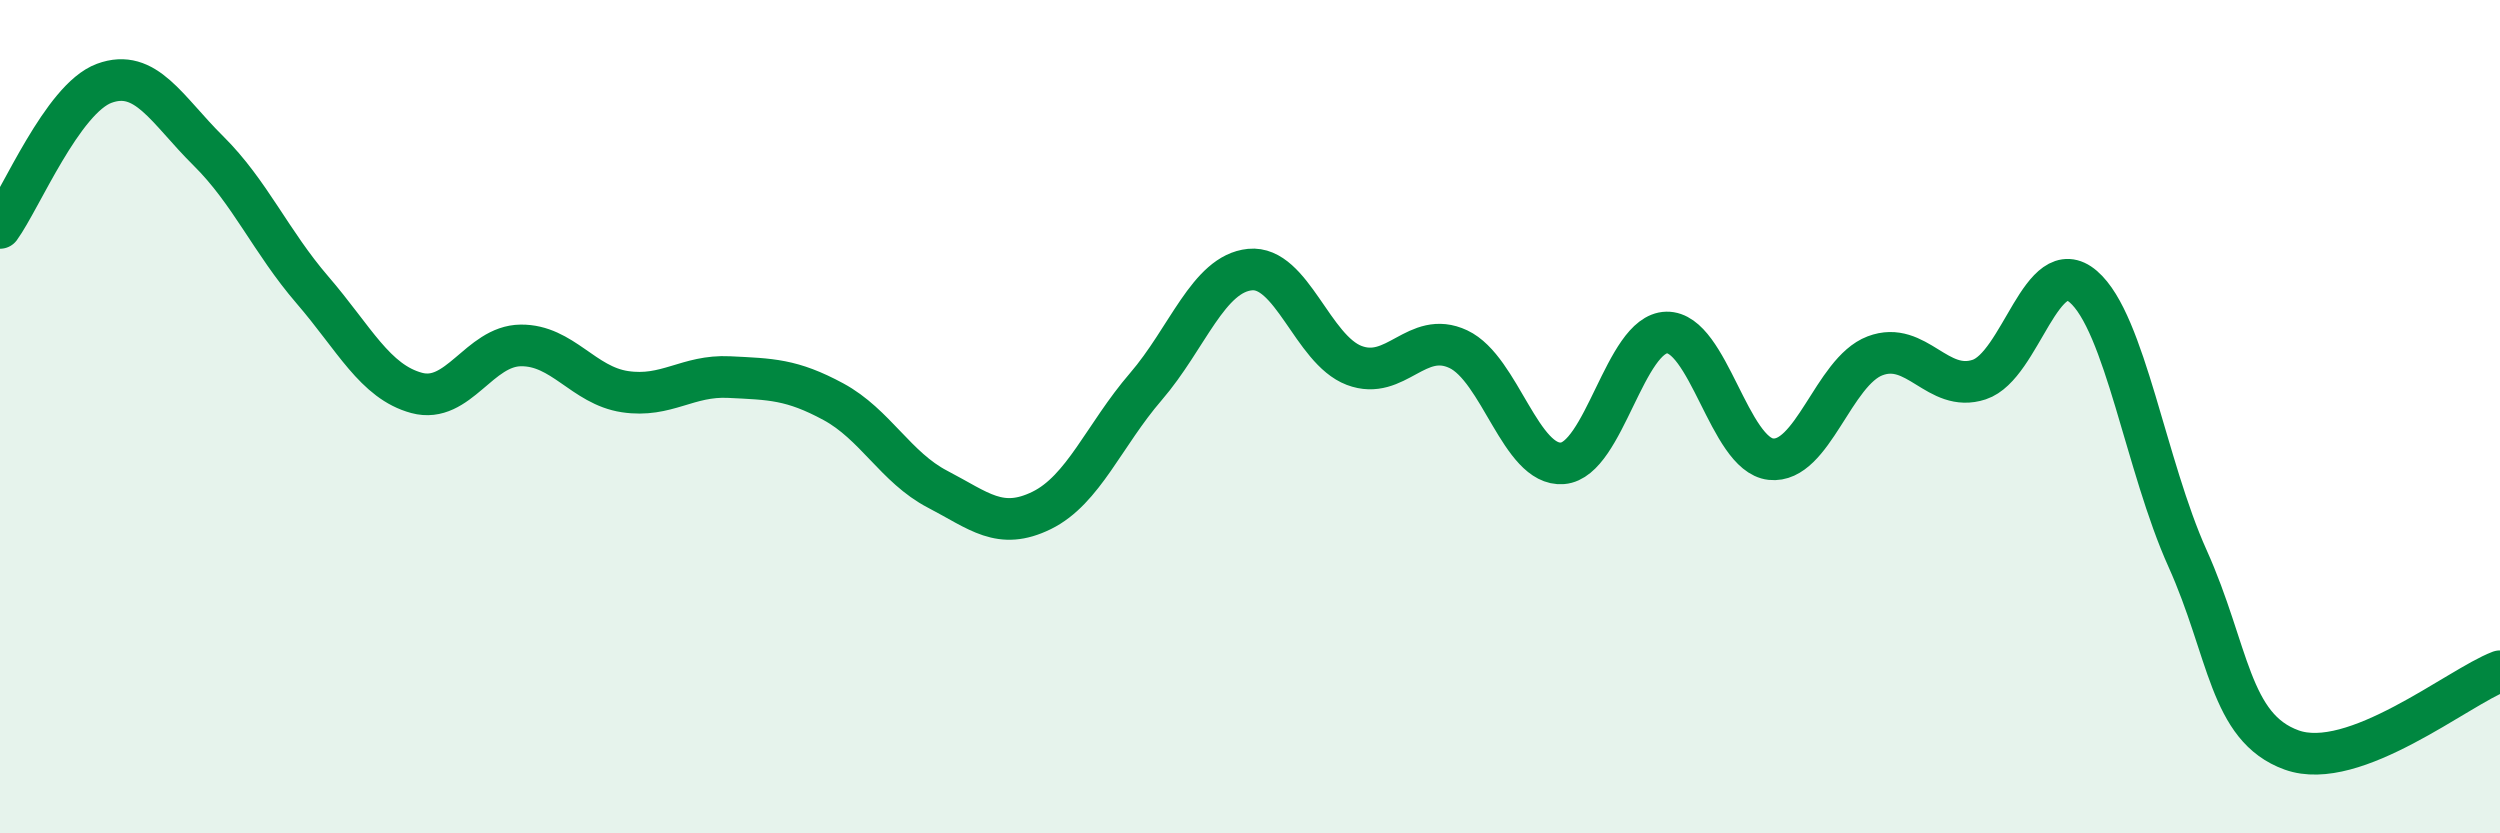
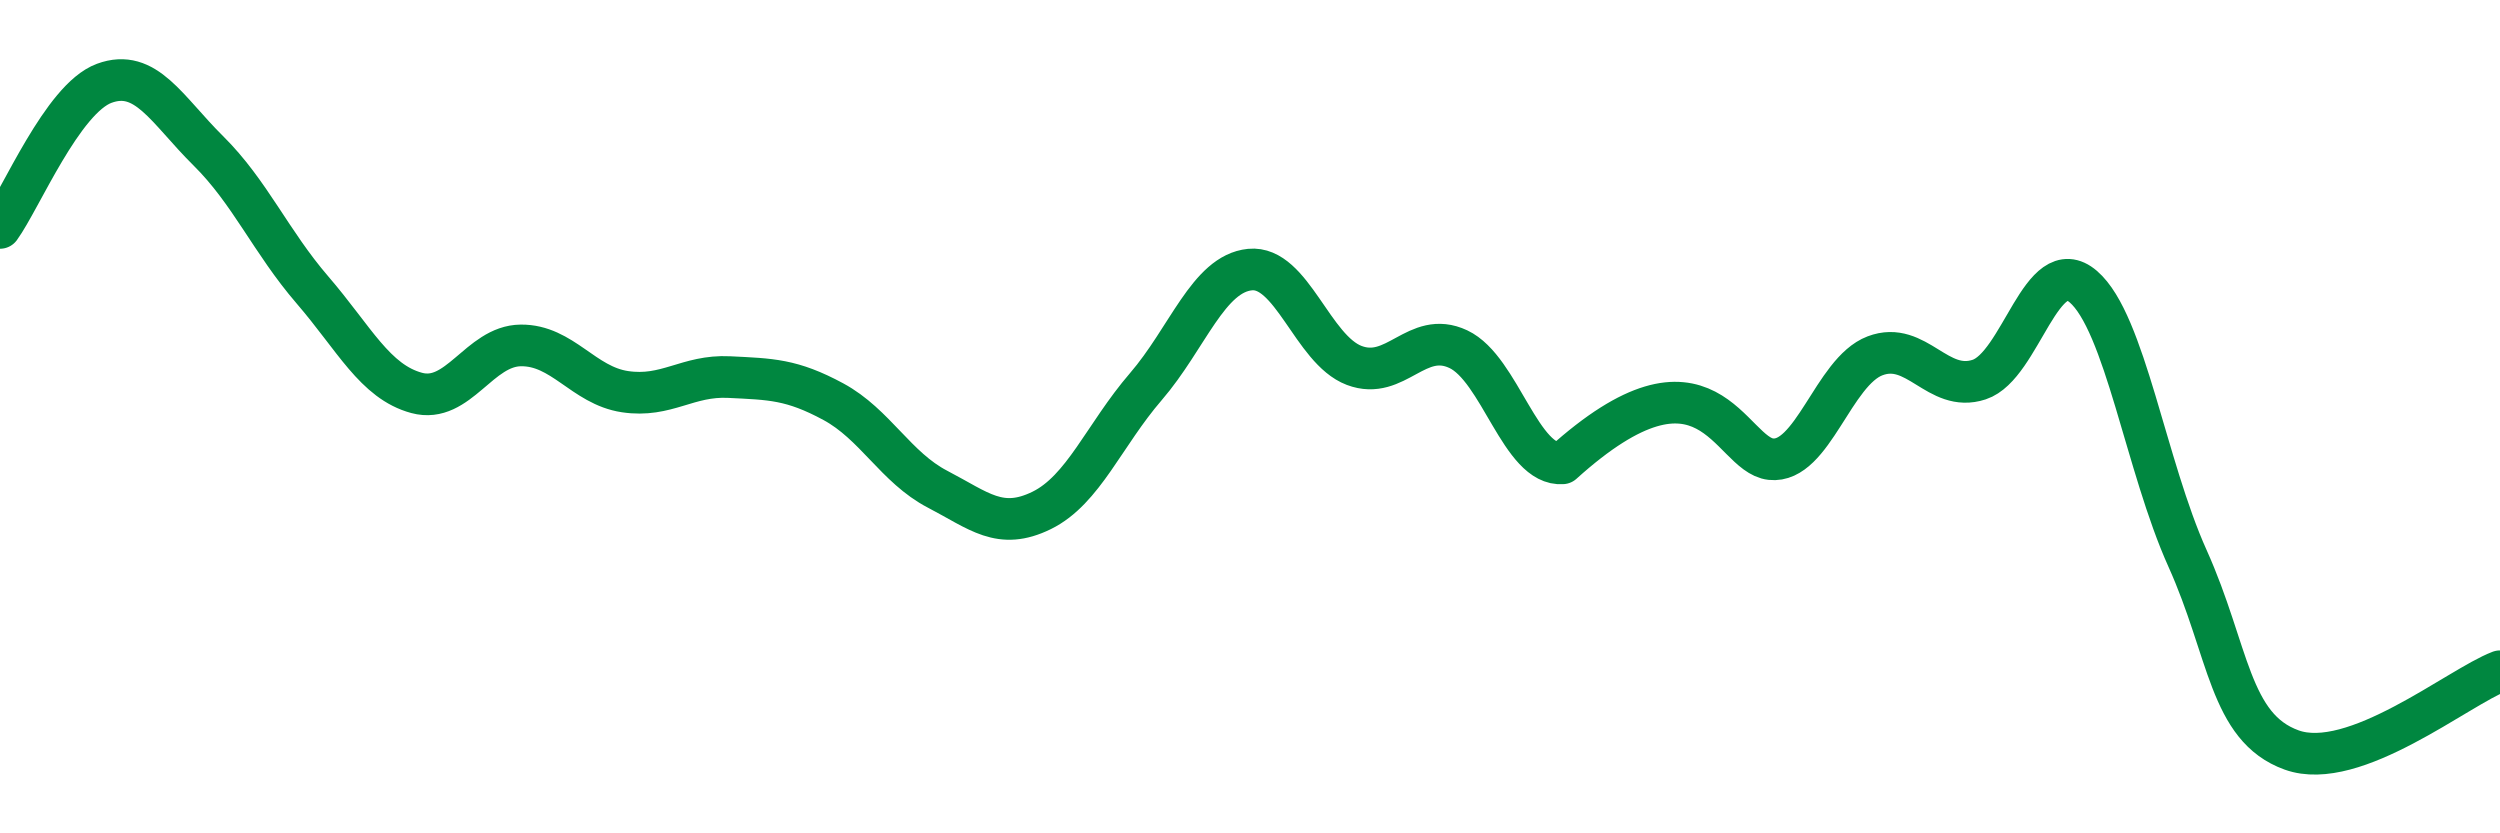
<svg xmlns="http://www.w3.org/2000/svg" width="60" height="20" viewBox="0 0 60 20">
-   <path d="M 0,5.47 C 0.5,4.78 1.5,2.37 2.5,2 C 3.5,1.63 4,2.63 5,3.62 C 6,4.61 6.5,5.8 7.5,6.96 C 8.5,8.12 9,9.16 10,9.43 C 11,9.7 11.5,8.3 12.5,8.29 C 13.5,8.28 14,9.25 15,9.4 C 16,9.55 16.5,9 17.5,9.05 C 18.5,9.1 19,9.1 20,9.64 C 21,10.18 21.5,11.22 22.5,11.74 C 23.5,12.26 24,12.74 25,12.25 C 26,11.76 26.5,10.44 27.5,9.28 C 28.5,8.12 29,6.57 30,6.47 C 31,6.37 31.5,8.39 32.5,8.77 C 33.5,9.15 34,7.91 35,8.38 C 36,8.85 36.5,11.2 37.5,11.12 C 38.5,11.04 39,8 40,7.98 C 41,7.96 41.5,10.91 42.5,11.02 C 43.5,11.13 44,8.92 45,8.54 C 46,8.16 46.5,9.44 47.5,9.11 C 48.5,8.78 49,6.02 50,6.88 C 51,7.74 51.5,11.18 52.5,13.4 C 53.5,15.62 53.5,17.46 55,18 C 56.5,18.54 59,16.49 60,16.11L60 20L0 20Z" fill="#008740" opacity="0.1" stroke-linecap="round" stroke-linejoin="round" />
-   <path d="M 0,5.47 C 0.5,4.78 1.5,2.37 2.5,2 C 3.5,1.63 4,2.63 5,3.62 C 6,4.61 6.5,5.8 7.5,6.96 C 8.5,8.12 9,9.16 10,9.43 C 11,9.7 11.5,8.3 12.5,8.29 C 13.5,8.28 14,9.25 15,9.4 C 16,9.55 16.5,9 17.5,9.05 C 18.5,9.1 19,9.1 20,9.64 C 21,10.18 21.5,11.22 22.5,11.74 C 23.5,12.26 24,12.74 25,12.25 C 26,11.76 26.5,10.44 27.5,9.28 C 28.5,8.12 29,6.57 30,6.47 C 31,6.37 31.5,8.39 32.5,8.77 C 33.5,9.15 34,7.91 35,8.38 C 36,8.85 36.5,11.2 37.5,11.12 C 38.5,11.04 39,8 40,7.98 C 41,7.96 41.5,10.91 42.5,11.02 C 43.5,11.13 44,8.92 45,8.54 C 46,8.16 46.5,9.44 47.5,9.11 C 48.5,8.78 49,6.02 50,6.88 C 51,7.74 51.5,11.18 52.5,13.4 C 53.5,15.62 53.5,17.46 55,18 C 56.5,18.54 59,16.49 60,16.11" stroke="#008740" stroke-width="1" fill="none" stroke-linecap="round" stroke-linejoin="round" />
+   <path d="M 0,5.47 C 0.5,4.78 1.5,2.37 2.5,2 C 3.5,1.63 4,2.63 5,3.62 C 6,4.61 6.5,5.8 7.5,6.96 C 8.5,8.12 9,9.16 10,9.43 C 11,9.7 11.5,8.3 12.5,8.29 C 13.5,8.28 14,9.25 15,9.4 C 16,9.55 16.5,9 17.5,9.05 C 18.5,9.1 19,9.1 20,9.64 C 21,10.18 21.5,11.22 22.5,11.74 C 23.5,12.26 24,12.74 25,12.25 C 26,11.76 26.5,10.44 27.5,9.28 C 28.5,8.12 29,6.57 30,6.47 C 31,6.37 31.5,8.39 32.5,8.77 C 33.5,9.15 34,7.91 35,8.38 C 36,8.85 36.5,11.2 37.5,11.12 C 41,7.96 41.5,10.91 42.5,11.02 C 43.5,11.13 44,8.92 45,8.54 C 46,8.16 46.5,9.44 47.5,9.11 C 48.5,8.78 49,6.02 50,6.88 C 51,7.74 51.5,11.18 52.5,13.4 C 53.5,15.62 53.5,17.46 55,18 C 56.5,18.54 59,16.49 60,16.11" stroke="#008740" stroke-width="1" fill="none" stroke-linecap="round" stroke-linejoin="round" />
</svg>